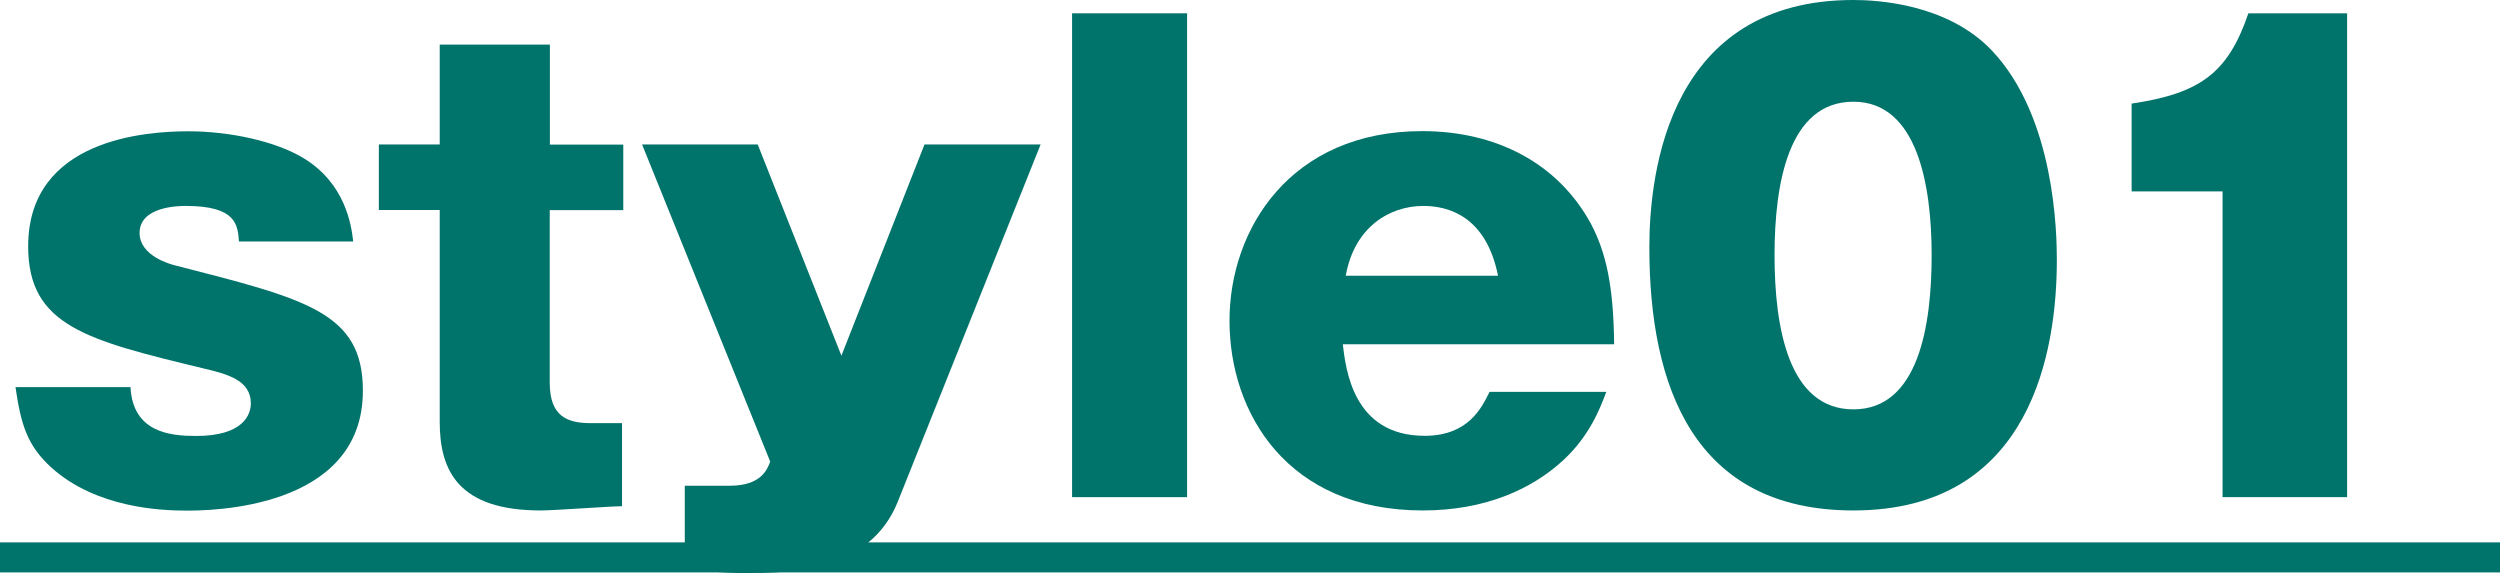
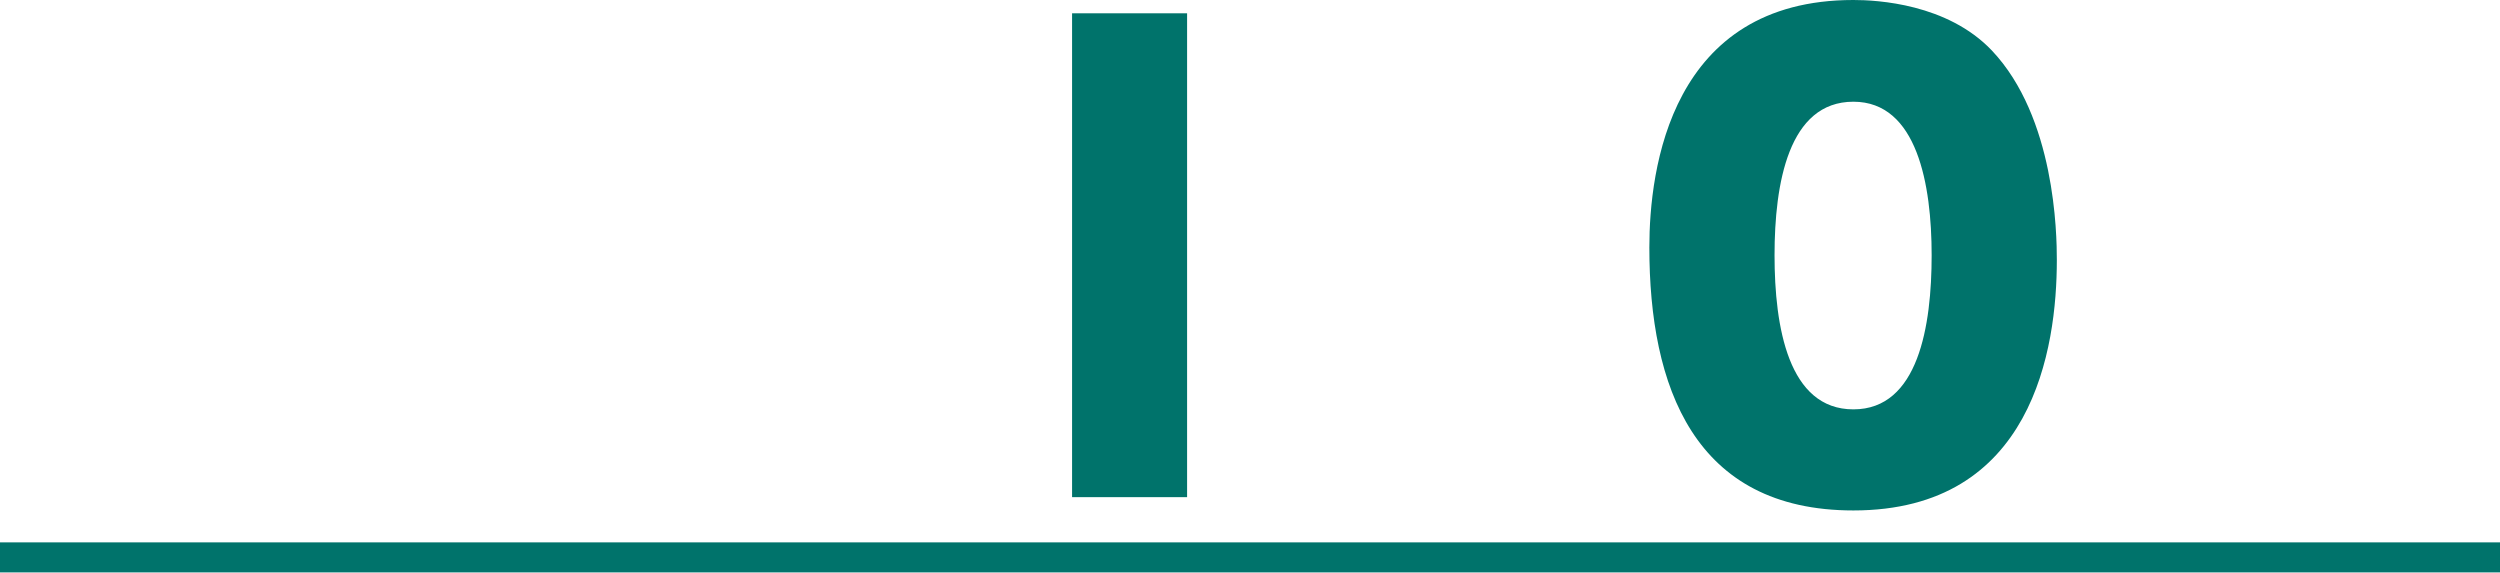
<svg xmlns="http://www.w3.org/2000/svg" viewBox="0 0 159.76 36.62">
  <defs>
    <style>.cls-1{isolation:isolate;}.cls-2{mix-blend-mode:multiply;}.cls-3{fill:#00736b;}</style>
  </defs>
  <g class="cls-1">
    <g id="_レイヤー_2">
      <g id="_レイヤー_1-2">
        <g class="cls-2">
-           <path class="cls-3" d="M15.27,15.43c-.08-1.04-.15-2.27-3.39-2.27-.5,0-2.96,.04-2.96,1.73,0,1.46,1.96,2,2.31,2.08,8.39,2.15,11.96,3,11.96,8,0,7.66-9.96,7.66-11.27,7.66-1.58,0-5.77-.15-8.66-2.77-1.5-1.38-1.92-2.69-2.27-5.12h7.35c.15,2.92,2.58,3.12,4.19,3.12,3,0,3.5-1.35,3.5-2.08,0-1.5-1.54-1.88-3-2.23-7.5-1.81-11.23-2.73-11.23-7.81,0-6.89,7.62-7.35,10.23-7.35s5.58,.62,7.39,1.73c2.65,1.62,3.04,4.27,3.15,5.31h-7.31Z" />
-           <path class="cls-3" d="M35.13,13.42v11.04c0,2.15,1.12,2.58,2.62,2.58h2v5.31c-.73,0-4.35,.27-5.19,.27-5.23,0-6.46-2.5-6.46-5.65V13.42h-3.89v-4.19h3.89V2.85h7.04v6.39h4.69v4.19h-4.69Z" />
-           <path class="cls-3" d="M66.5,9.23l-9.12,22.81c-1.81,4.58-7.12,4.58-9.81,4.58-1.31,0-2.65-.12-3.81-.27v-5.31h2.88c2,0,2.39-1.04,2.58-1.54l-8.19-20.27h7.39l5.35,13.5,5.31-13.5h7.42Z" />
          <path class="cls-3" d="M75.86,.85V31.77h-7.35V.85h7.35Z" />
-           <path class="cls-3" d="M85.81,22c.19,1.58,.65,5.85,5.23,5.85,2.81,0,3.65-1.81,4.15-2.81h7.46c-.42,1.12-1.08,2.81-2.73,4.35-2.04,1.89-5.04,3.23-9,3.23-8.66,0-12.35-6.23-12.35-12.12s3.92-12.12,12.31-12.12c4.73,0,8.66,2.04,10.77,5.89,1,1.88,1.46,4.04,1.5,7.73h-17.35Zm9.92-4.38c-.77-3.85-3.23-4.46-4.77-4.46-2.19,0-4.42,1.38-4.96,4.46h9.73Z" />
          <path class="cls-3" d="M127.29,3.23c4.04,4.27,4.15,11.69,4.15,13.39,0,5.65-1.54,16-13,16-10.19,0-13.04-7.92-13.04-16.81,0-5,1.35-15.81,13.04-15.81,1.5,0,6,.23,8.85,3.23Zm-8.85,3.27c-4.15,0-5.04,5.23-5.04,9.81s.88,9.85,5.04,9.85,5-5.35,5-9.85-.92-9.81-5-9.81Z" />
-           <path class="cls-3" d="M142.03,31.77V12.23h-5.81V6.62c4.35-.65,6.15-1.92,7.46-5.77h6.31V31.77h-7.96Z" />
          <path class="cls-3" d="M0,36.58v-1.92H159.76v1.92H0Z" />
        </g>
      </g>
    </g>
  </g>
</svg>